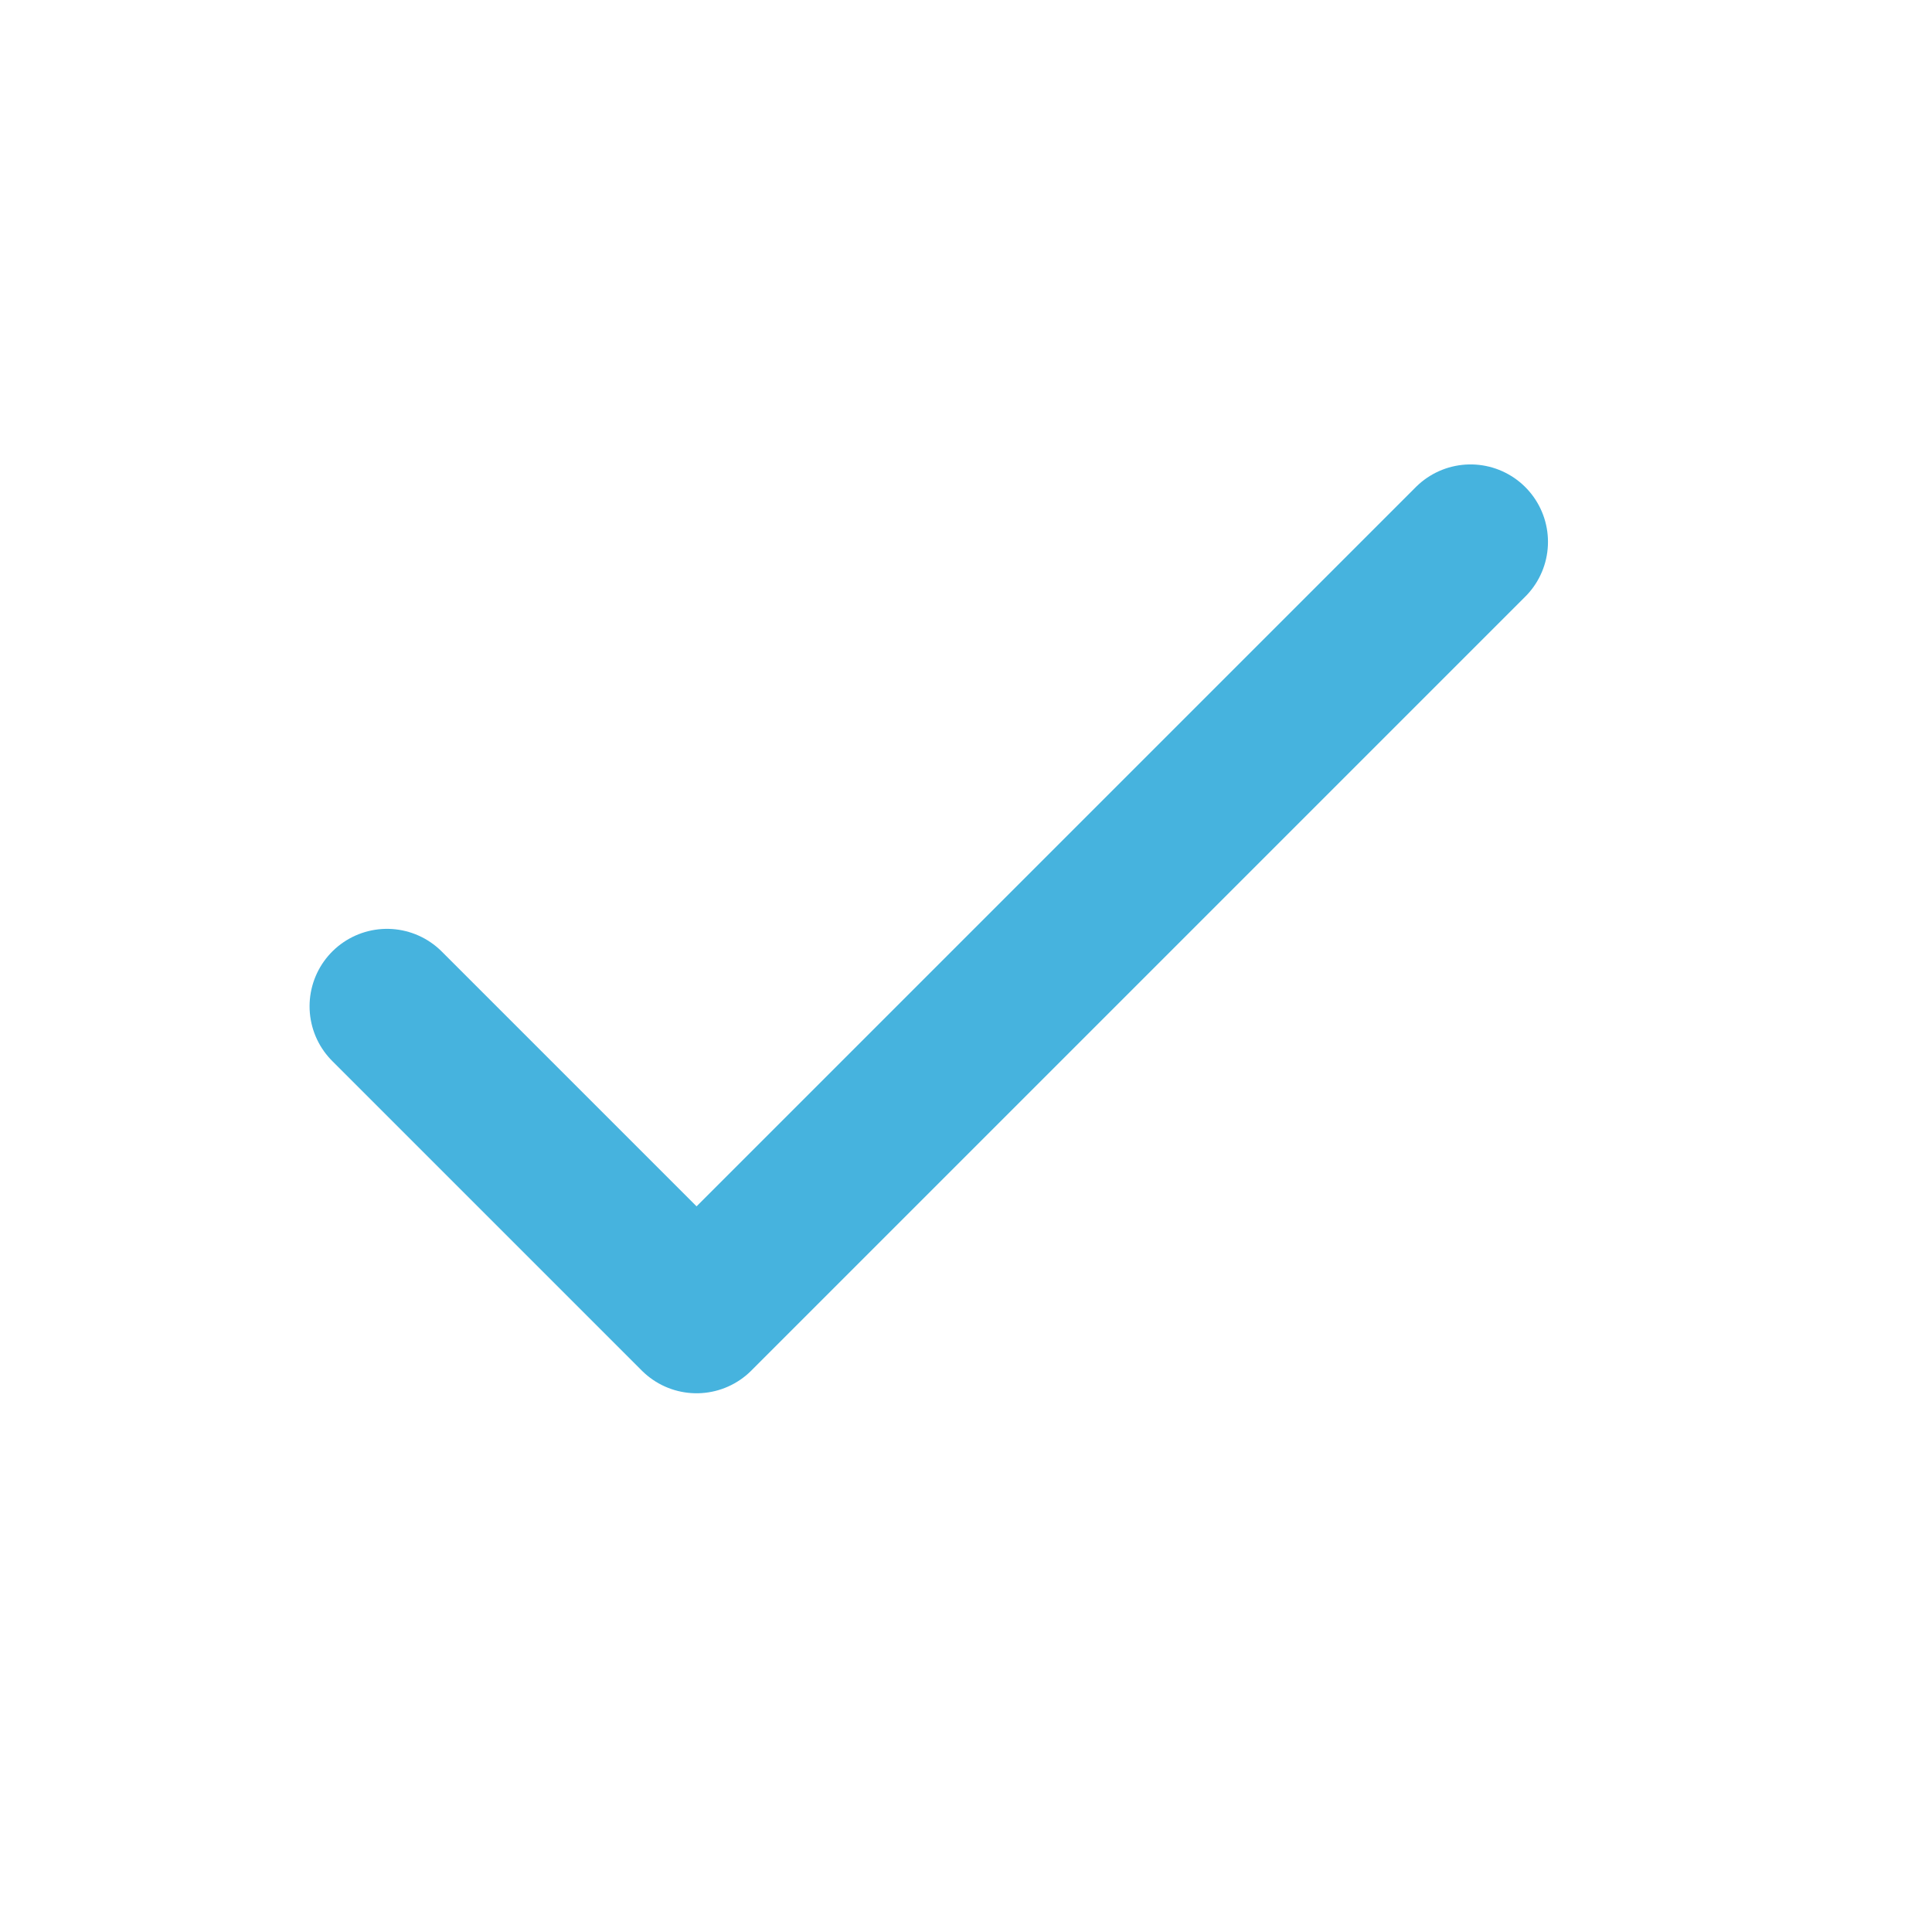
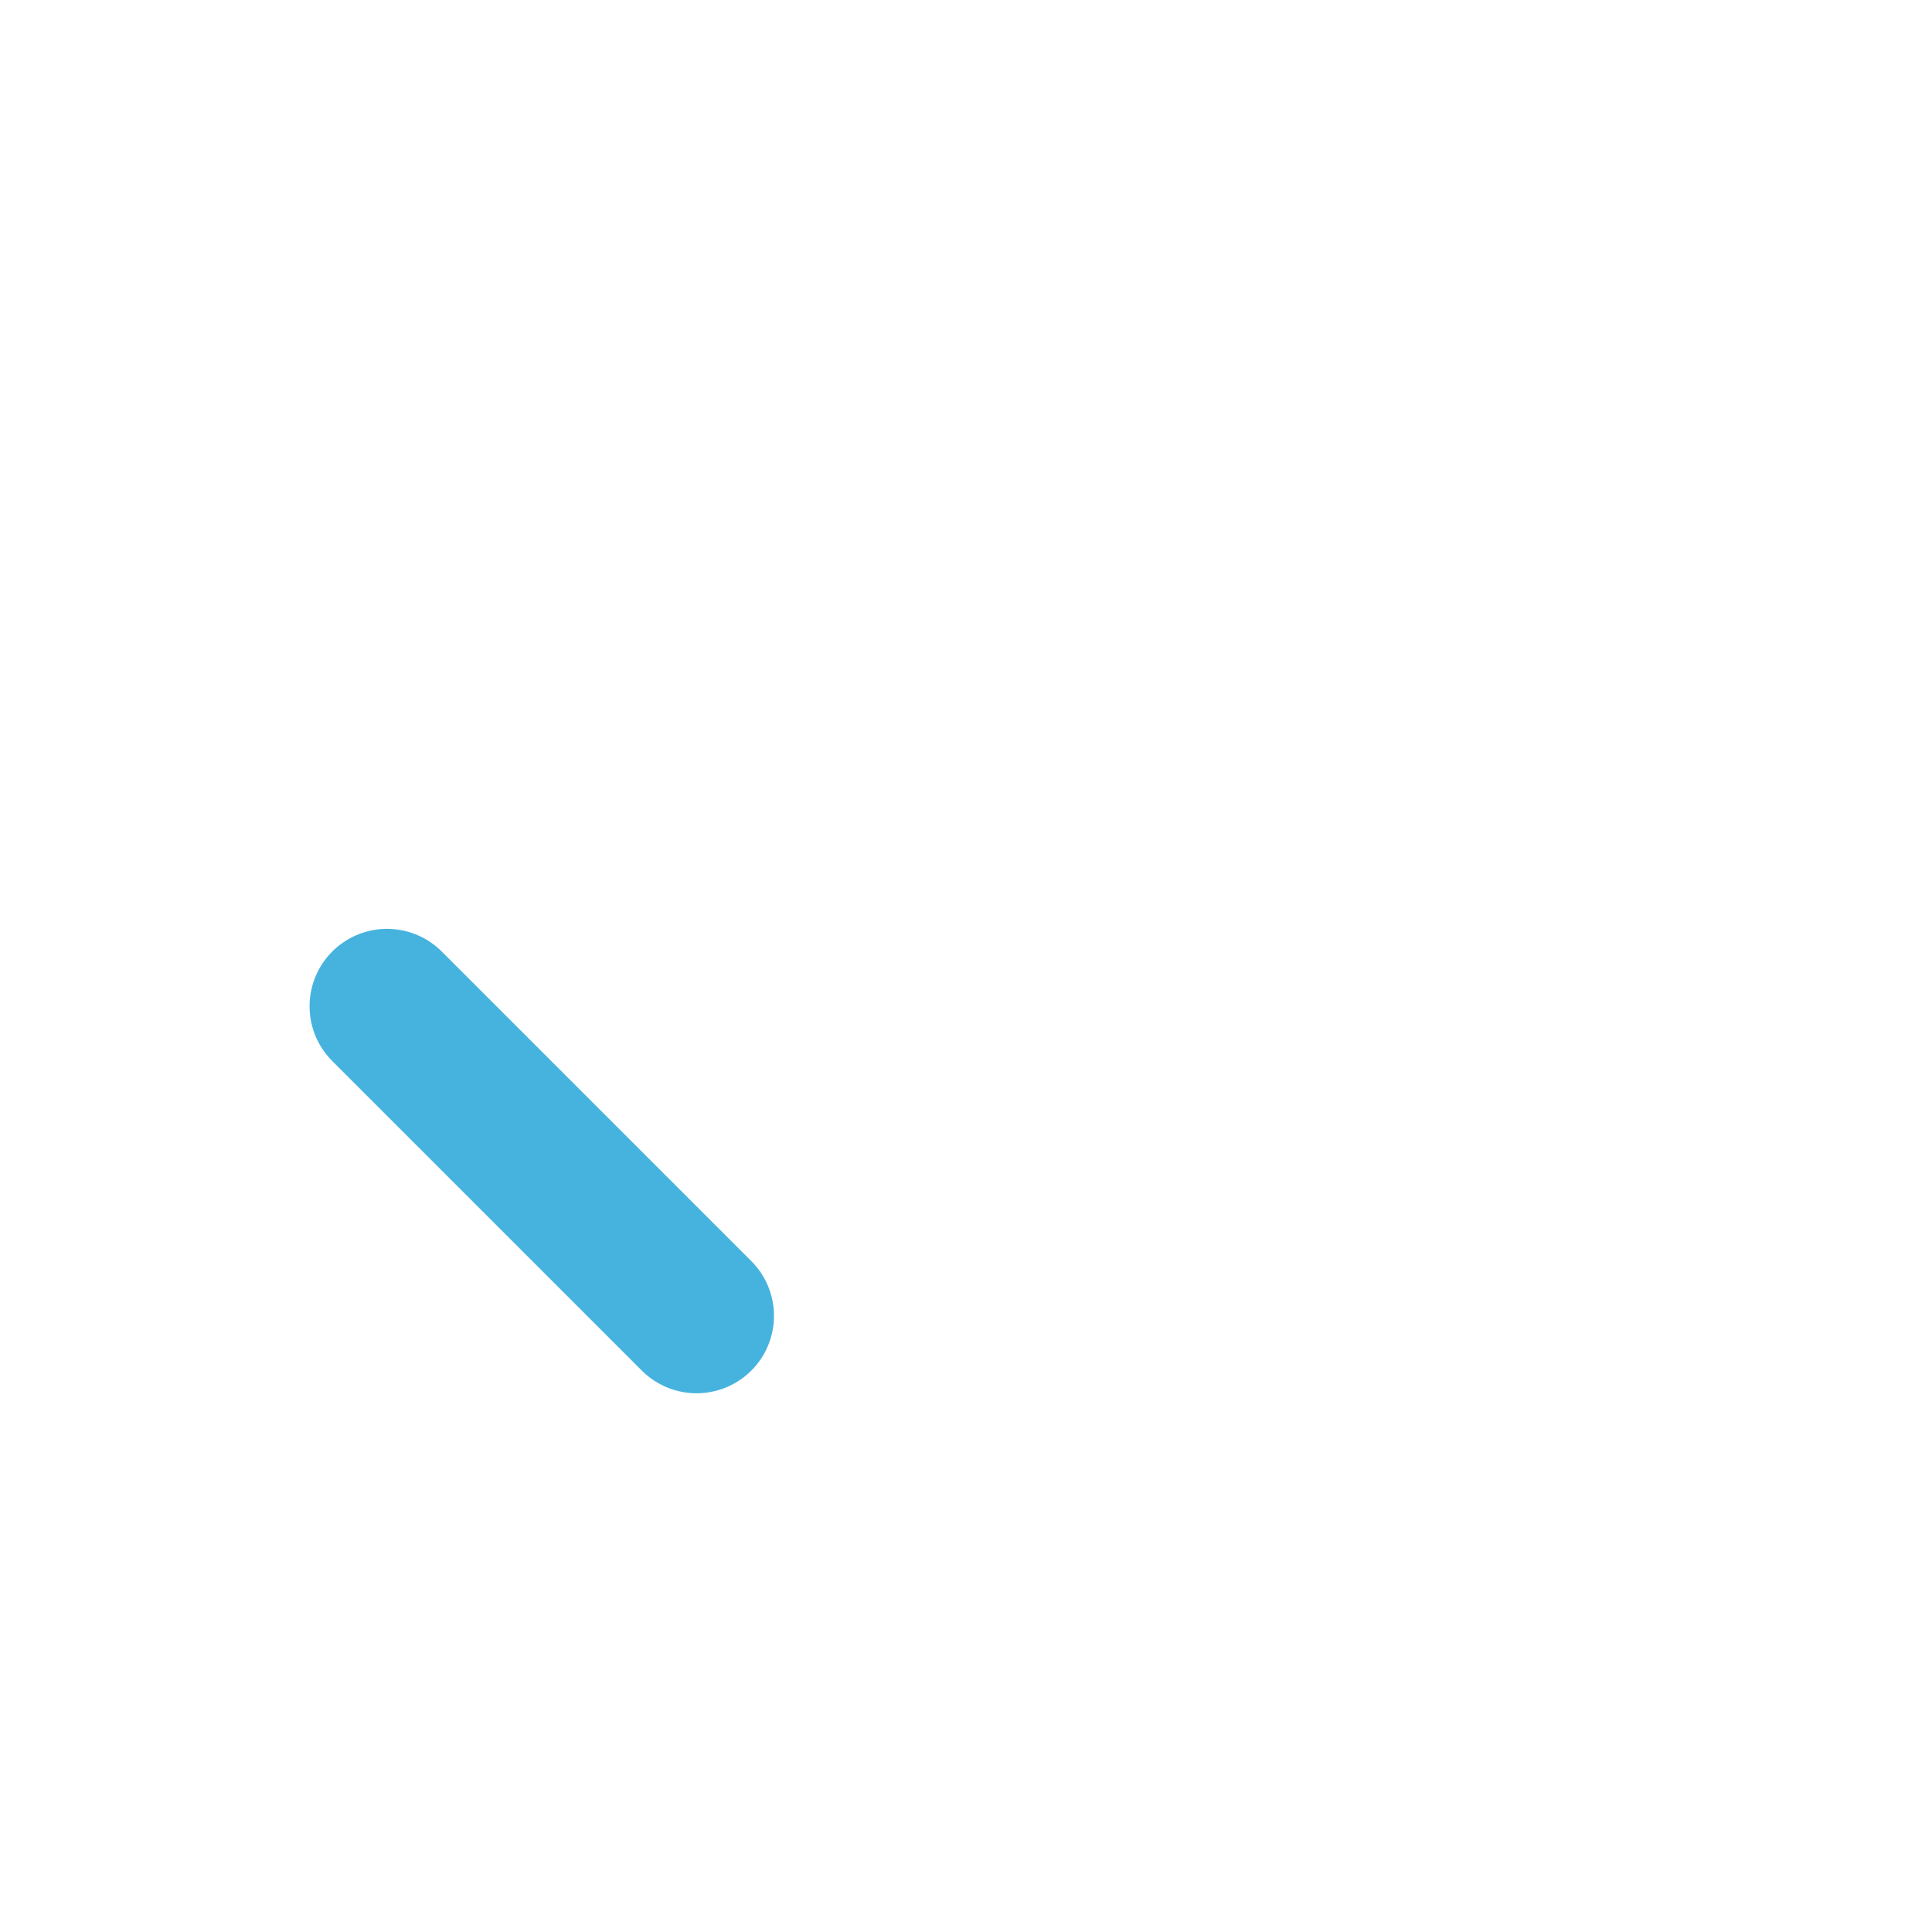
<svg xmlns="http://www.w3.org/2000/svg" width="13" height="13" viewBox="0 0 13 13" fill="none">
-   <path d="M2.604 6.771L4.687 8.854L9.895 3.646" stroke="#46B3DE" stroke-width="1.042" stroke-linecap="round" stroke-linejoin="round" />
+   <path d="M2.604 6.771L4.687 8.854" stroke="#46B3DE" stroke-width="1.042" stroke-linecap="round" stroke-linejoin="round" />
</svg>